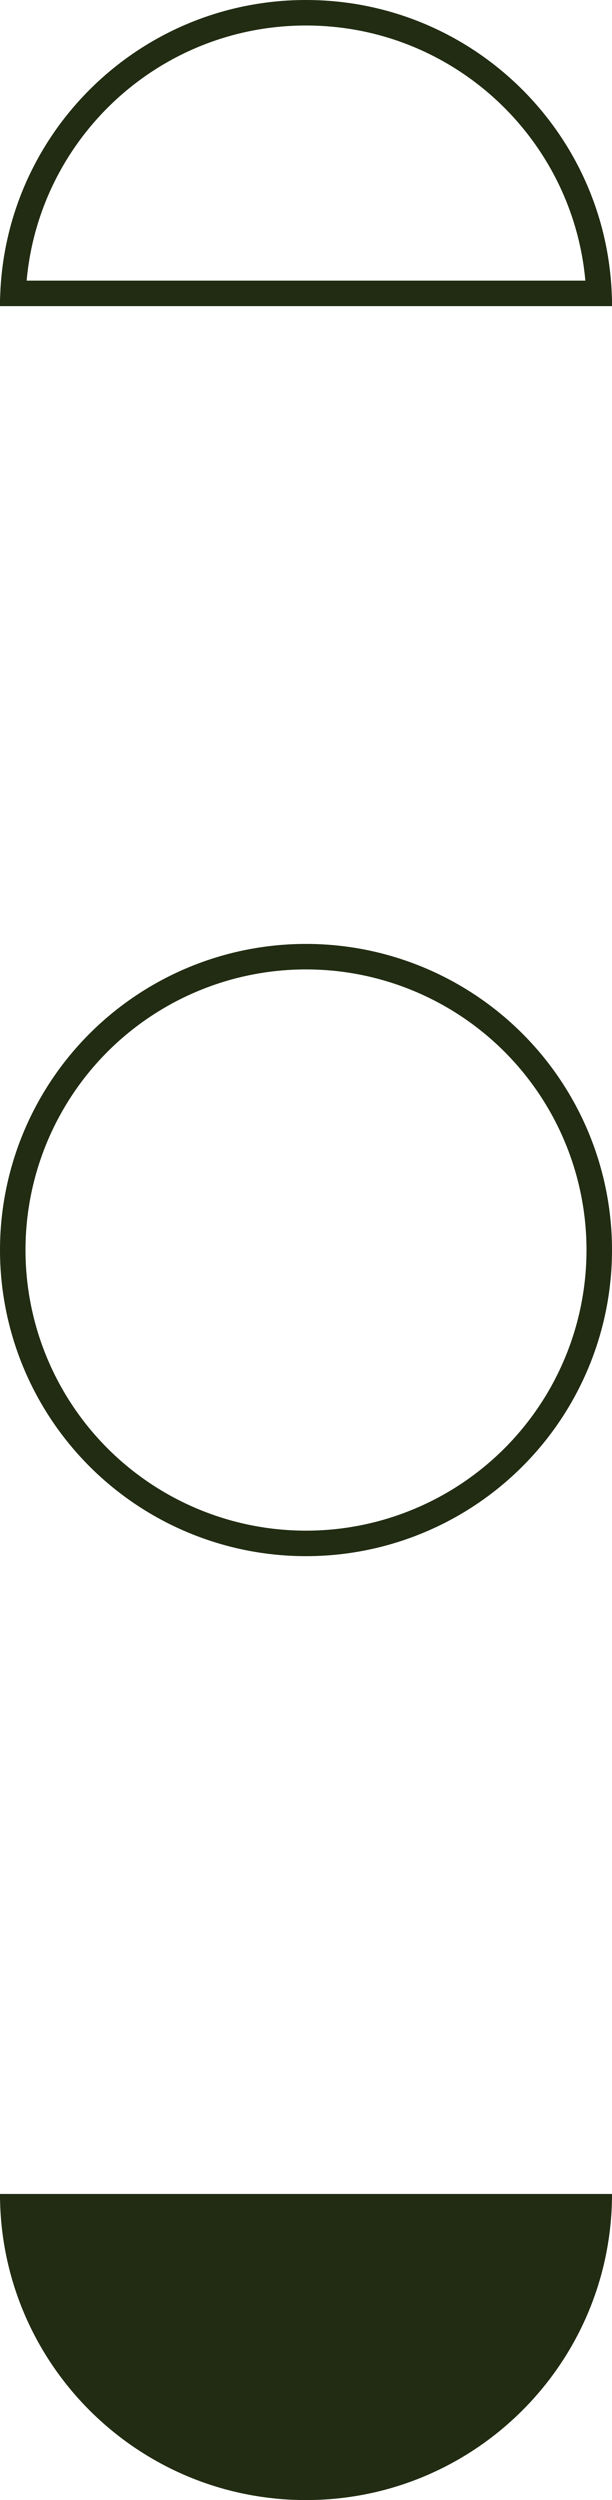
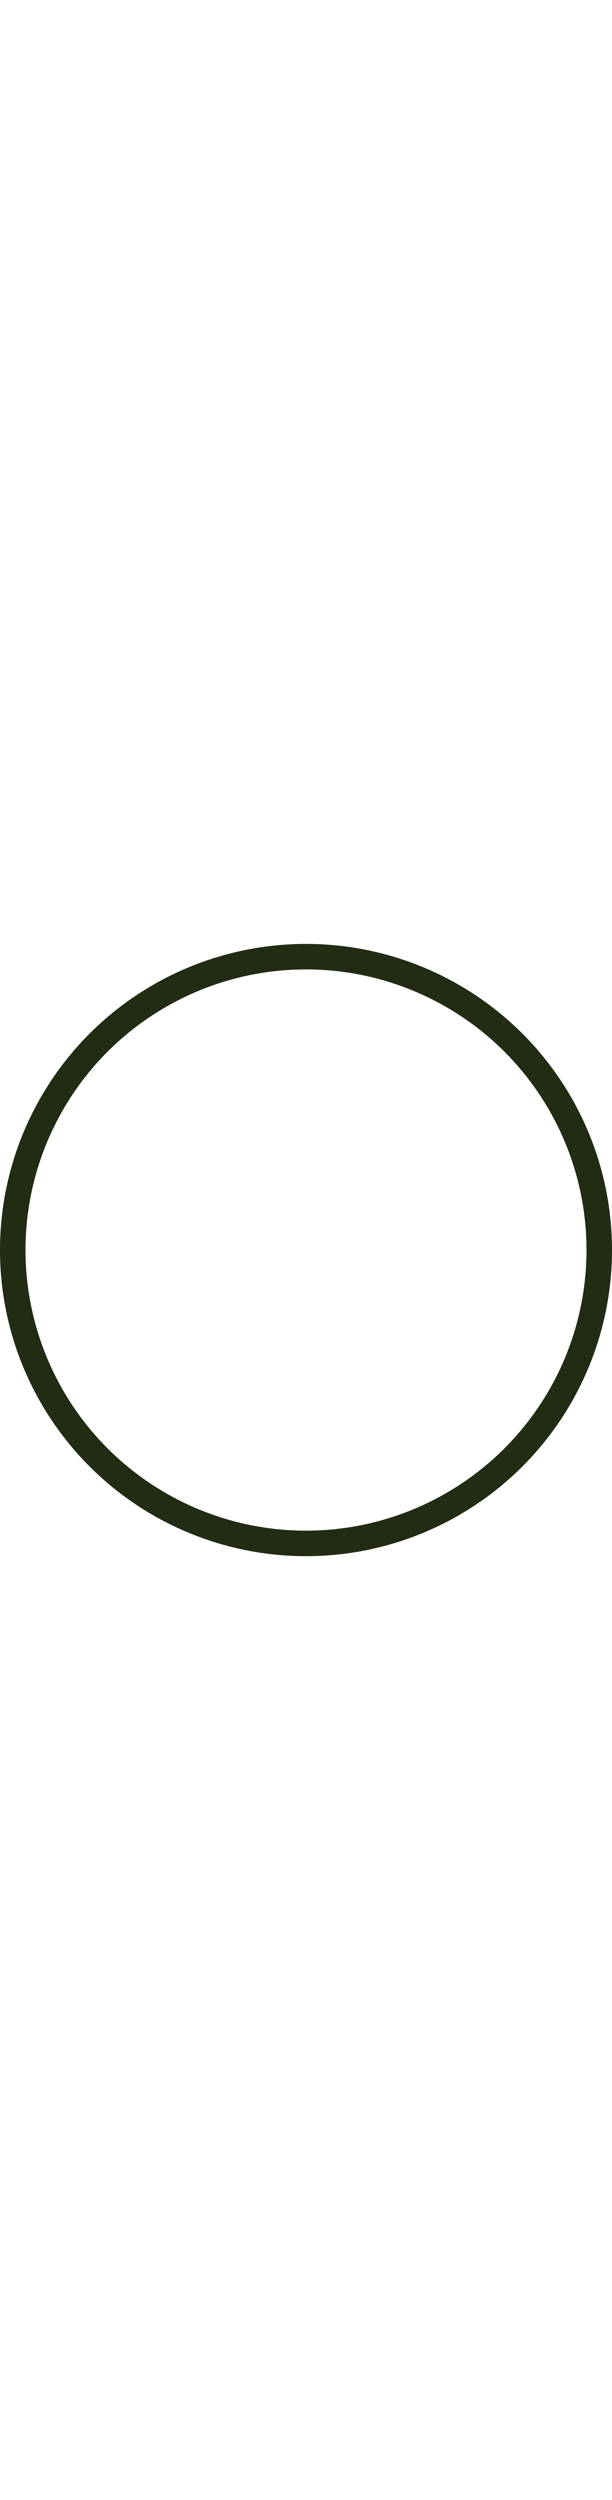
<svg xmlns="http://www.w3.org/2000/svg" width="24" height="98" viewBox="0 0 24 98" fill="none">
-   <path d="M0.369 86.364L23.631 86.364C23.439 92.622 18.305 97.636 12 97.636C5.695 97.636 0.561 92.622 0.369 86.364Z" fill="#212C12" stroke="#212C12" stroke-width="0.727" />
  <circle cx="12" cy="49" r="11.5" transform="rotate(-90 12 49)" stroke="#212C12" />
-   <path d="M23.489 11.5L0.511 11.5C0.772 5.381 5.816 0.5 12 0.5C18.184 0.5 23.227 5.381 23.489 11.5Z" stroke="#212C12" />
</svg>